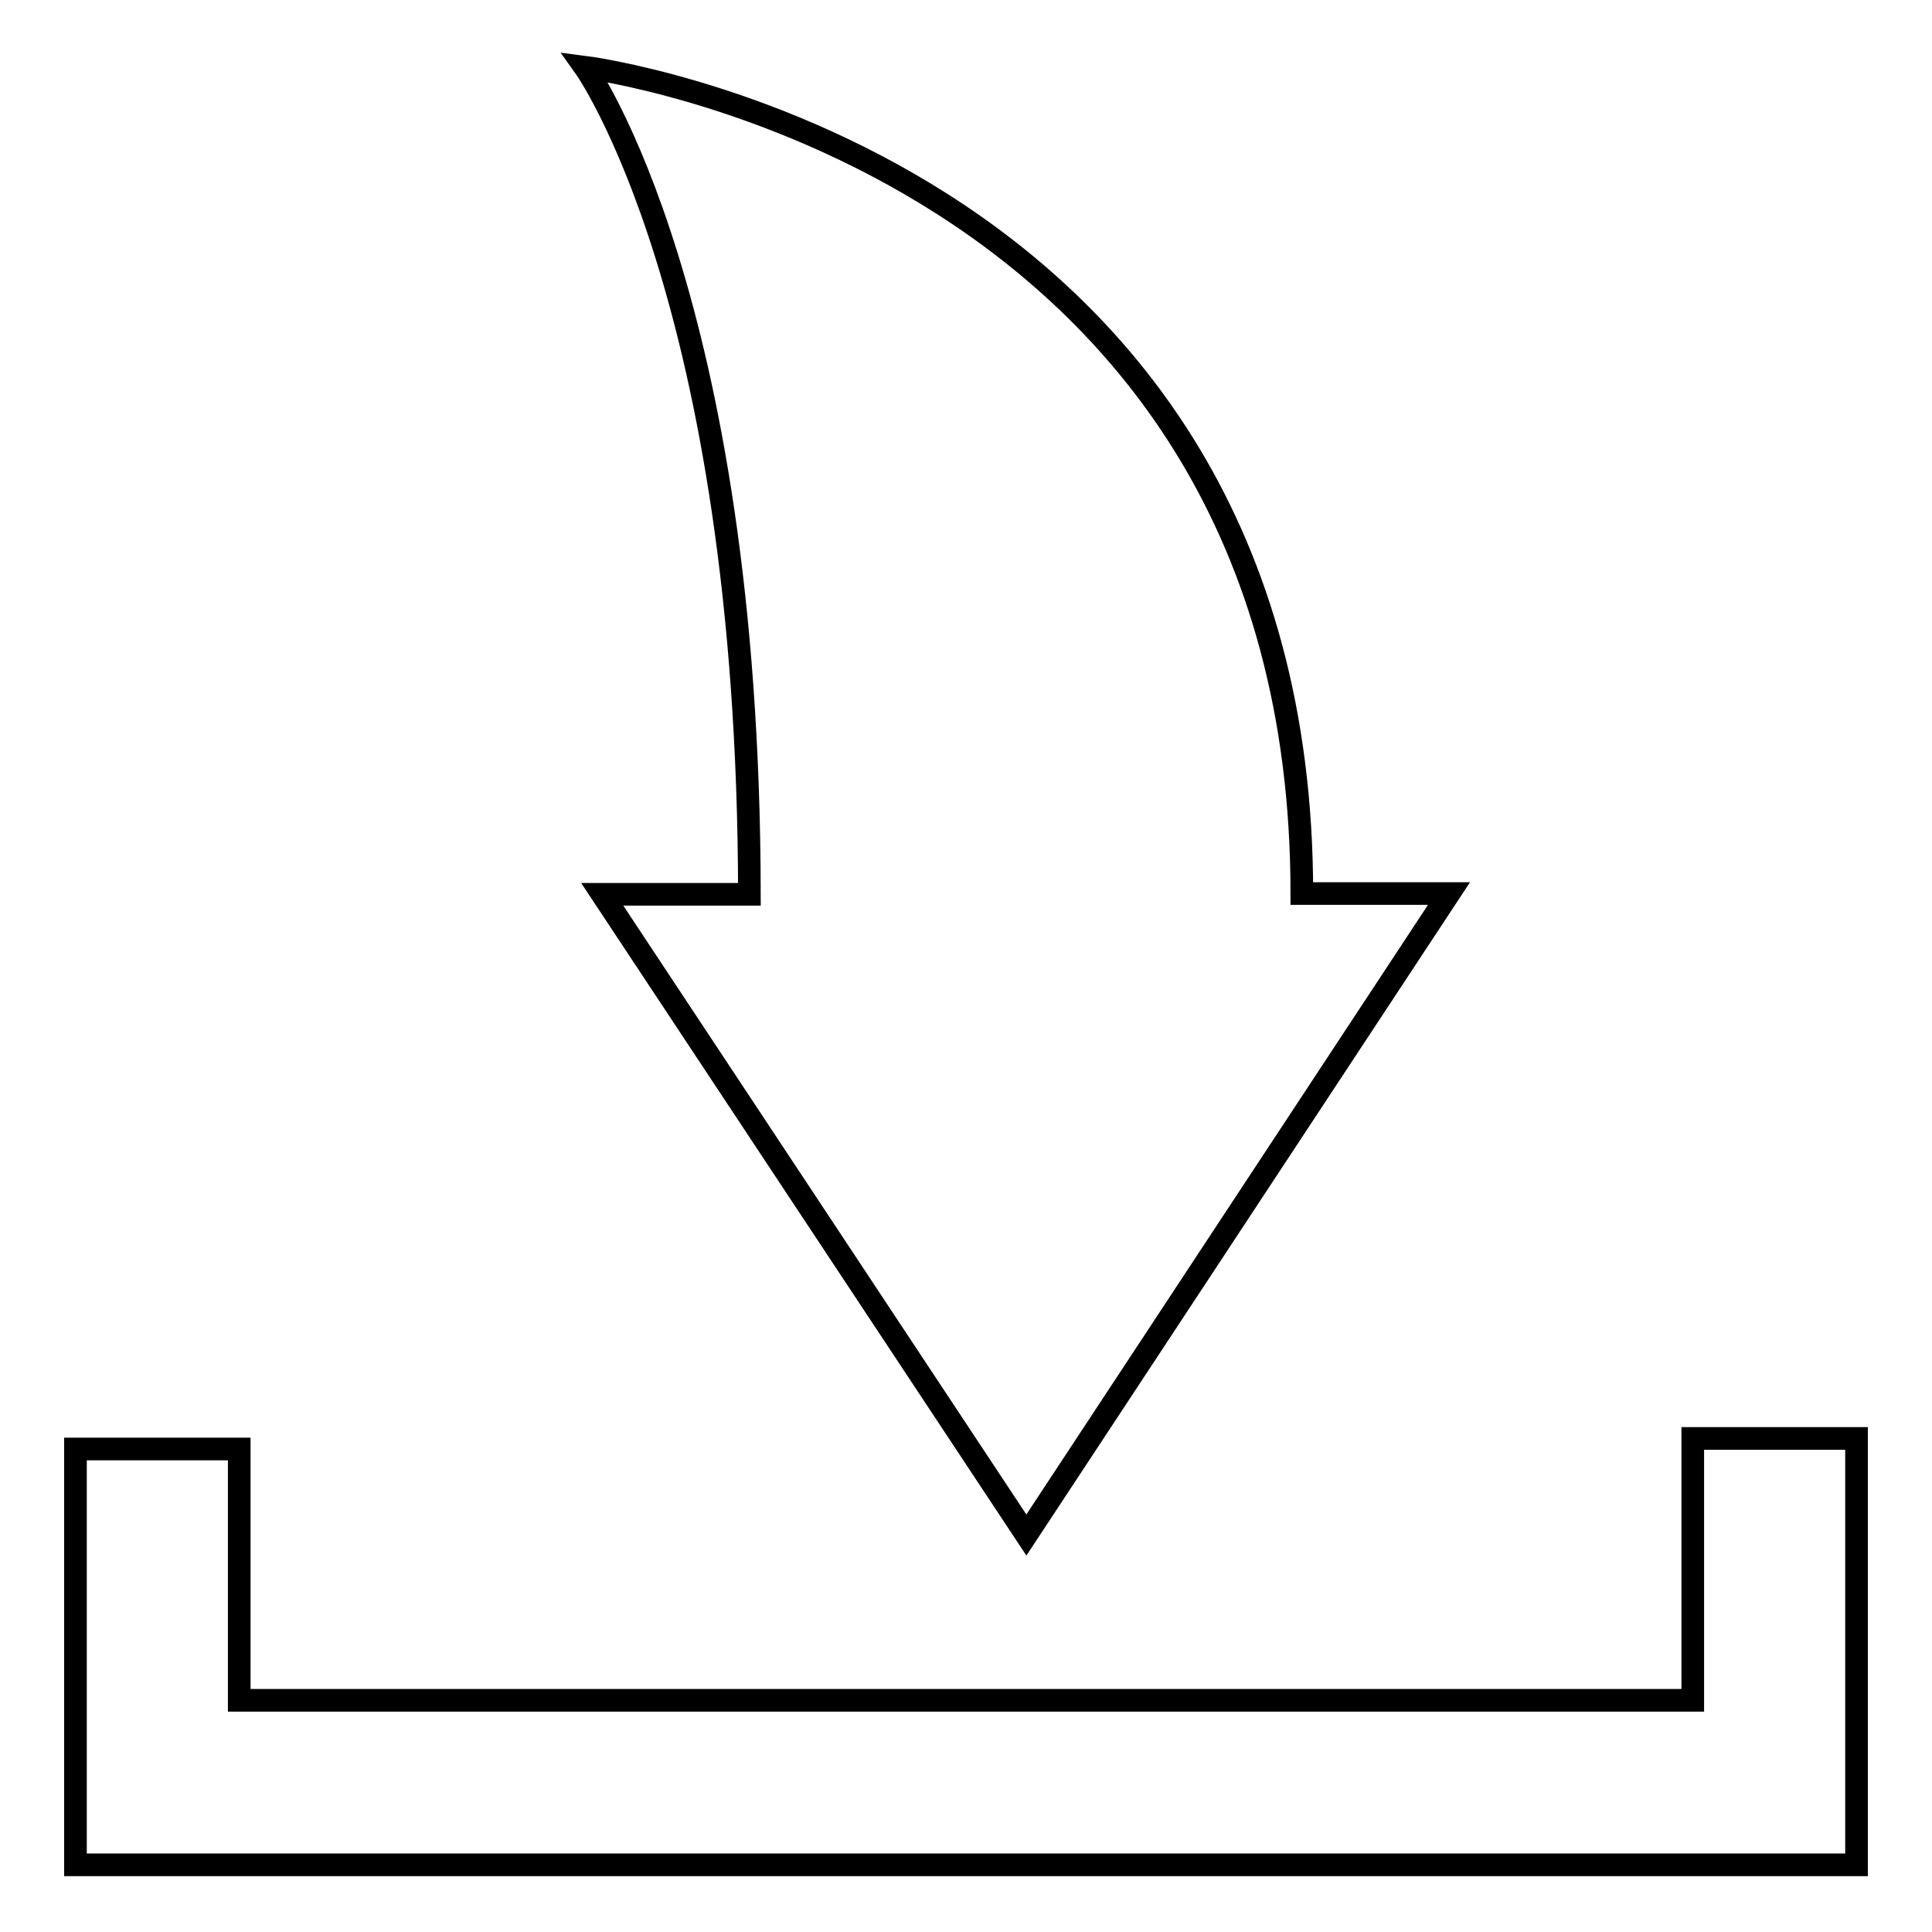
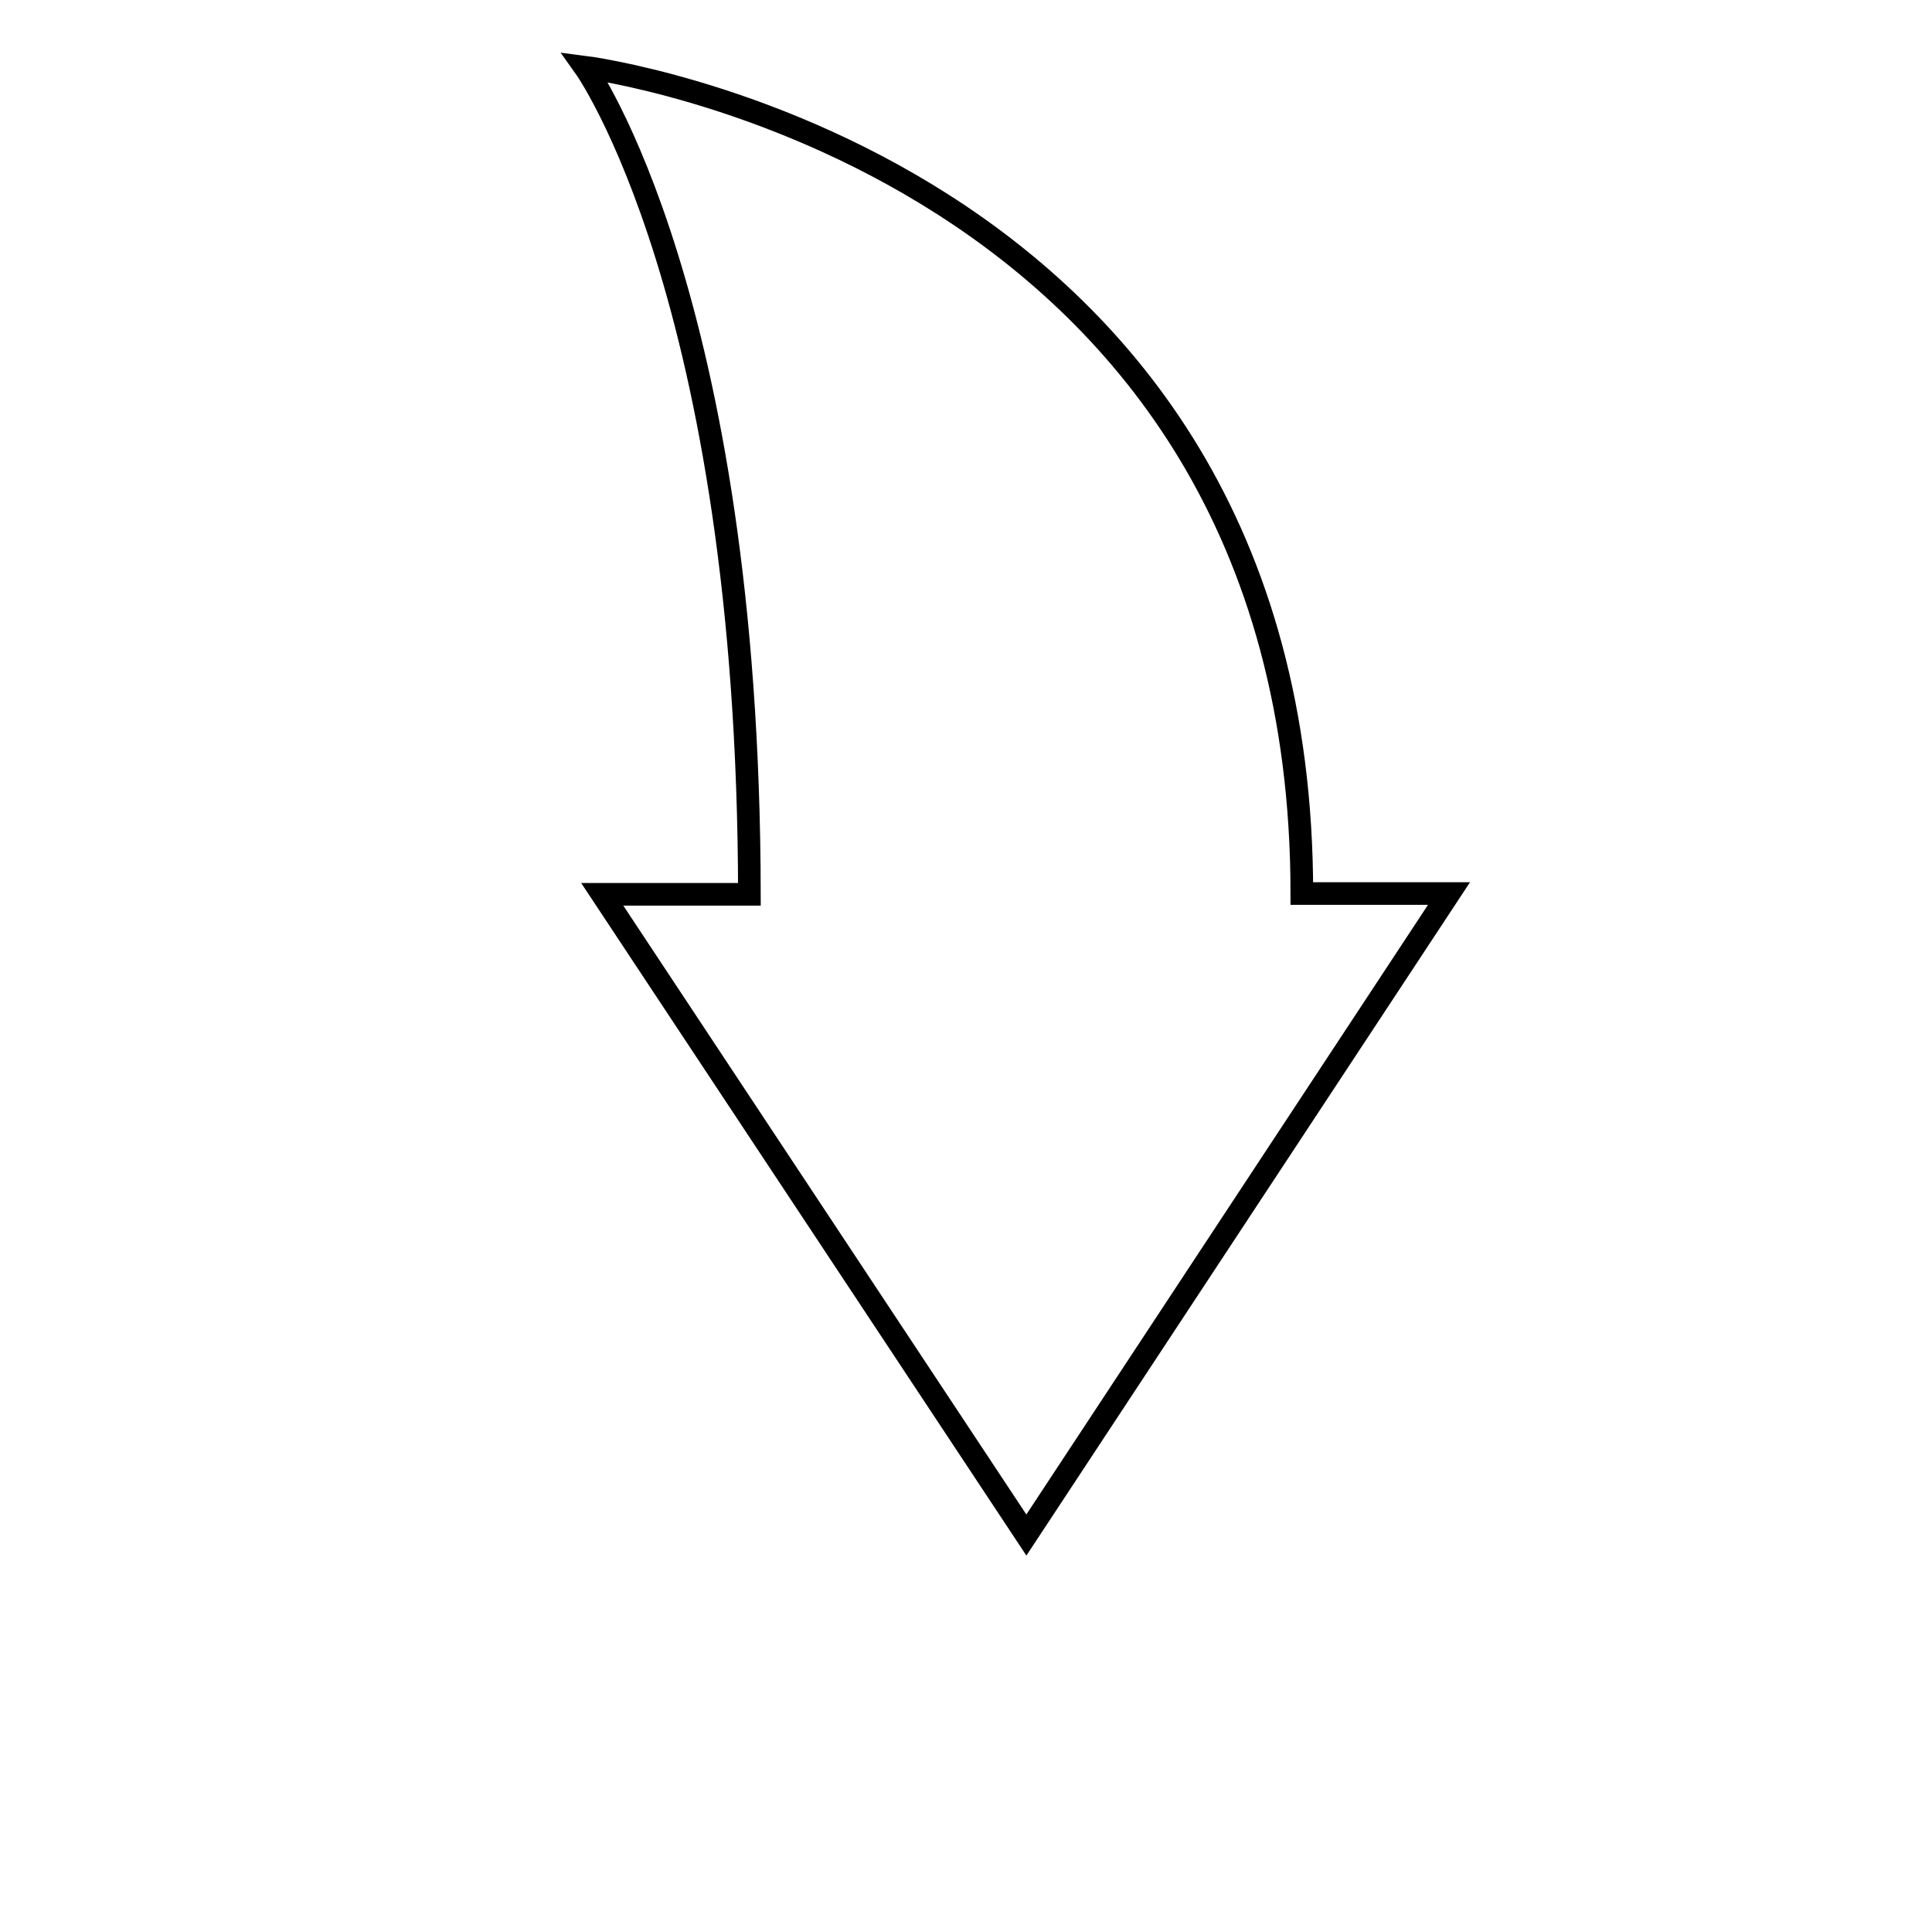
<svg xmlns="http://www.w3.org/2000/svg" version="1.1" x="0px" y="0px" viewBox="0 0 256 256" enable-background="new 0 0 256 256" xml:space="preserve">
  <g>
    <g>
      <g>
        <g>
-           <path stroke-width="3" fill-opacity="0" stroke="#000000" d="M10 192L10 247.1 246 247.1 246 190.6 224.3 190.6 224.3 225.3 31.7 225.3 31.7 192 z" />
          <path stroke-width="3" fill-opacity="0" stroke="#000000" d="M136,203.4l56-85l-19.5,0C172.5,21,77.5,8.9,77.5,8.9s21.7,30.4,21.8,109.6l-19.5,0L136,203.4z" />
        </g>
      </g>
      <g />
      <g />
      <g />
      <g />
      <g />
      <g />
      <g />
      <g />
      <g />
      <g />
      <g />
      <g />
      <g />
      <g />
      <g />
    </g>
  </g>
</svg>